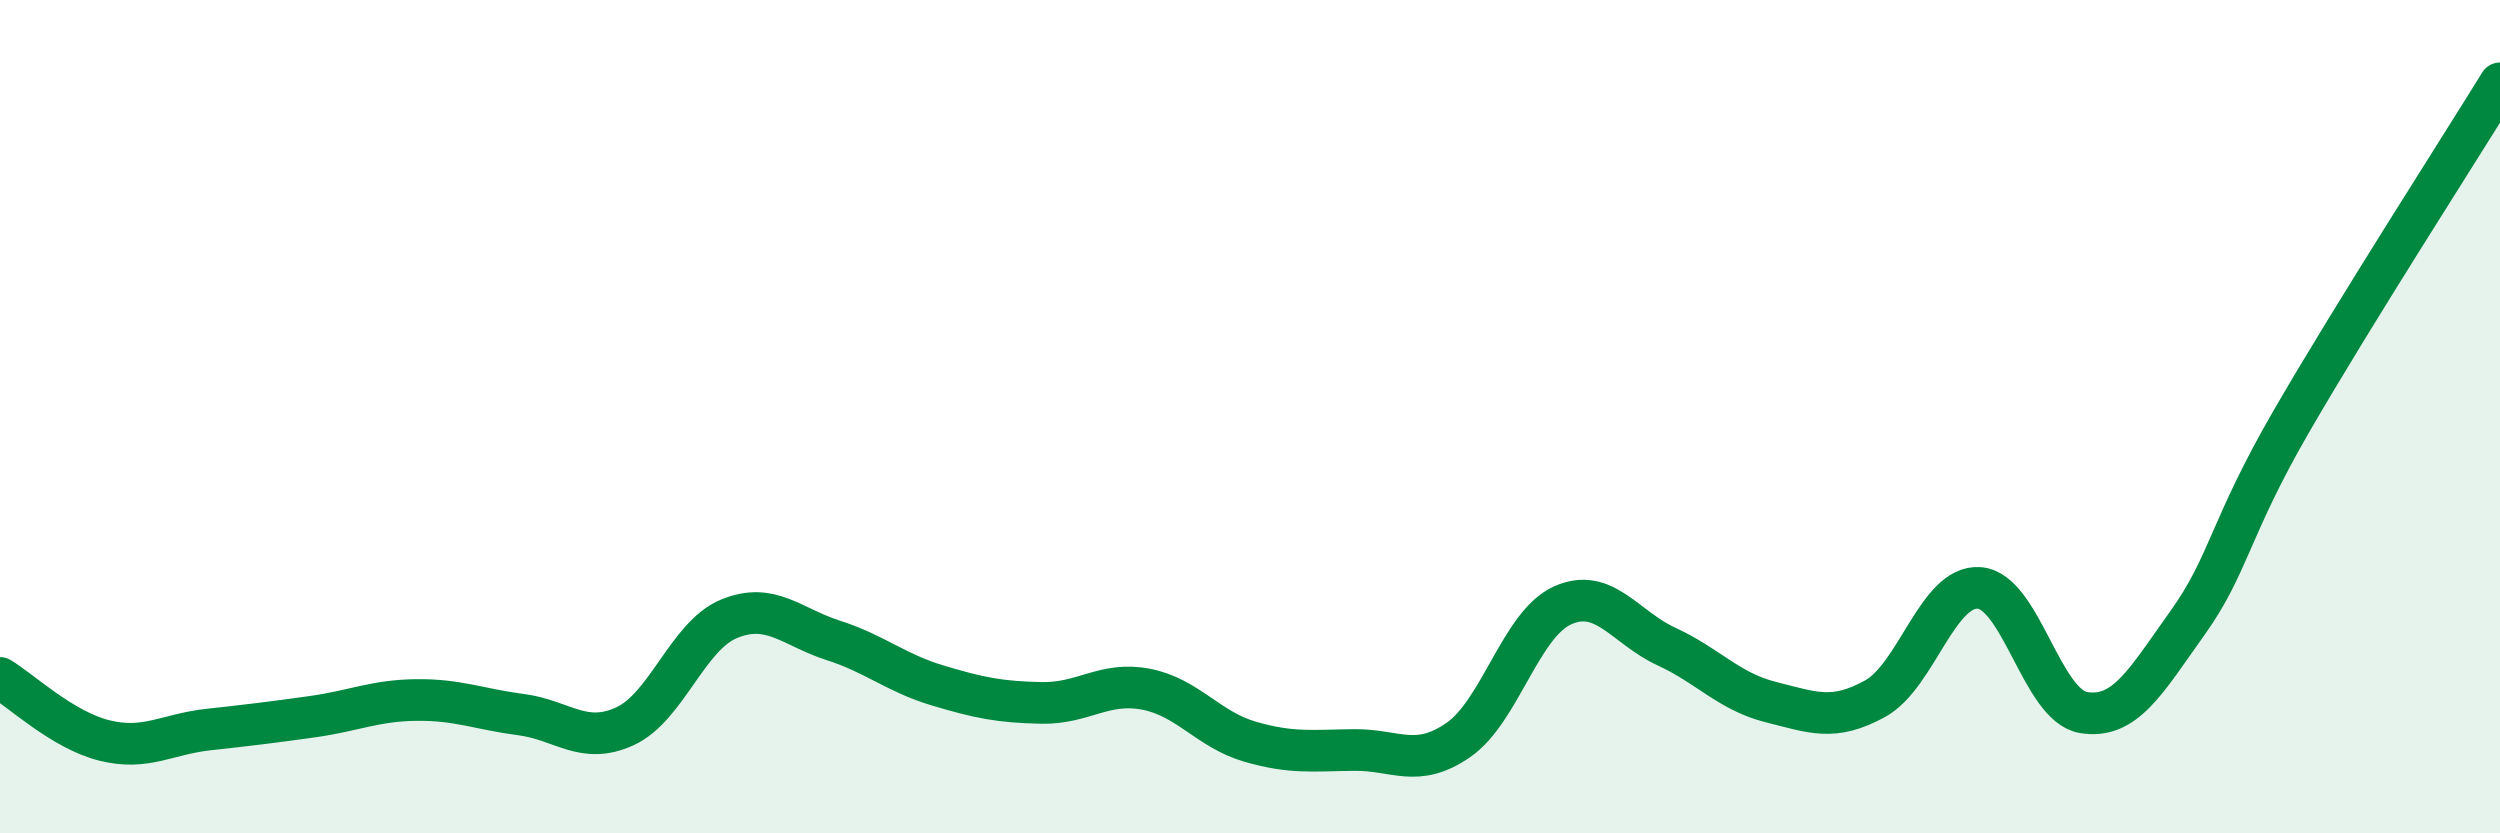
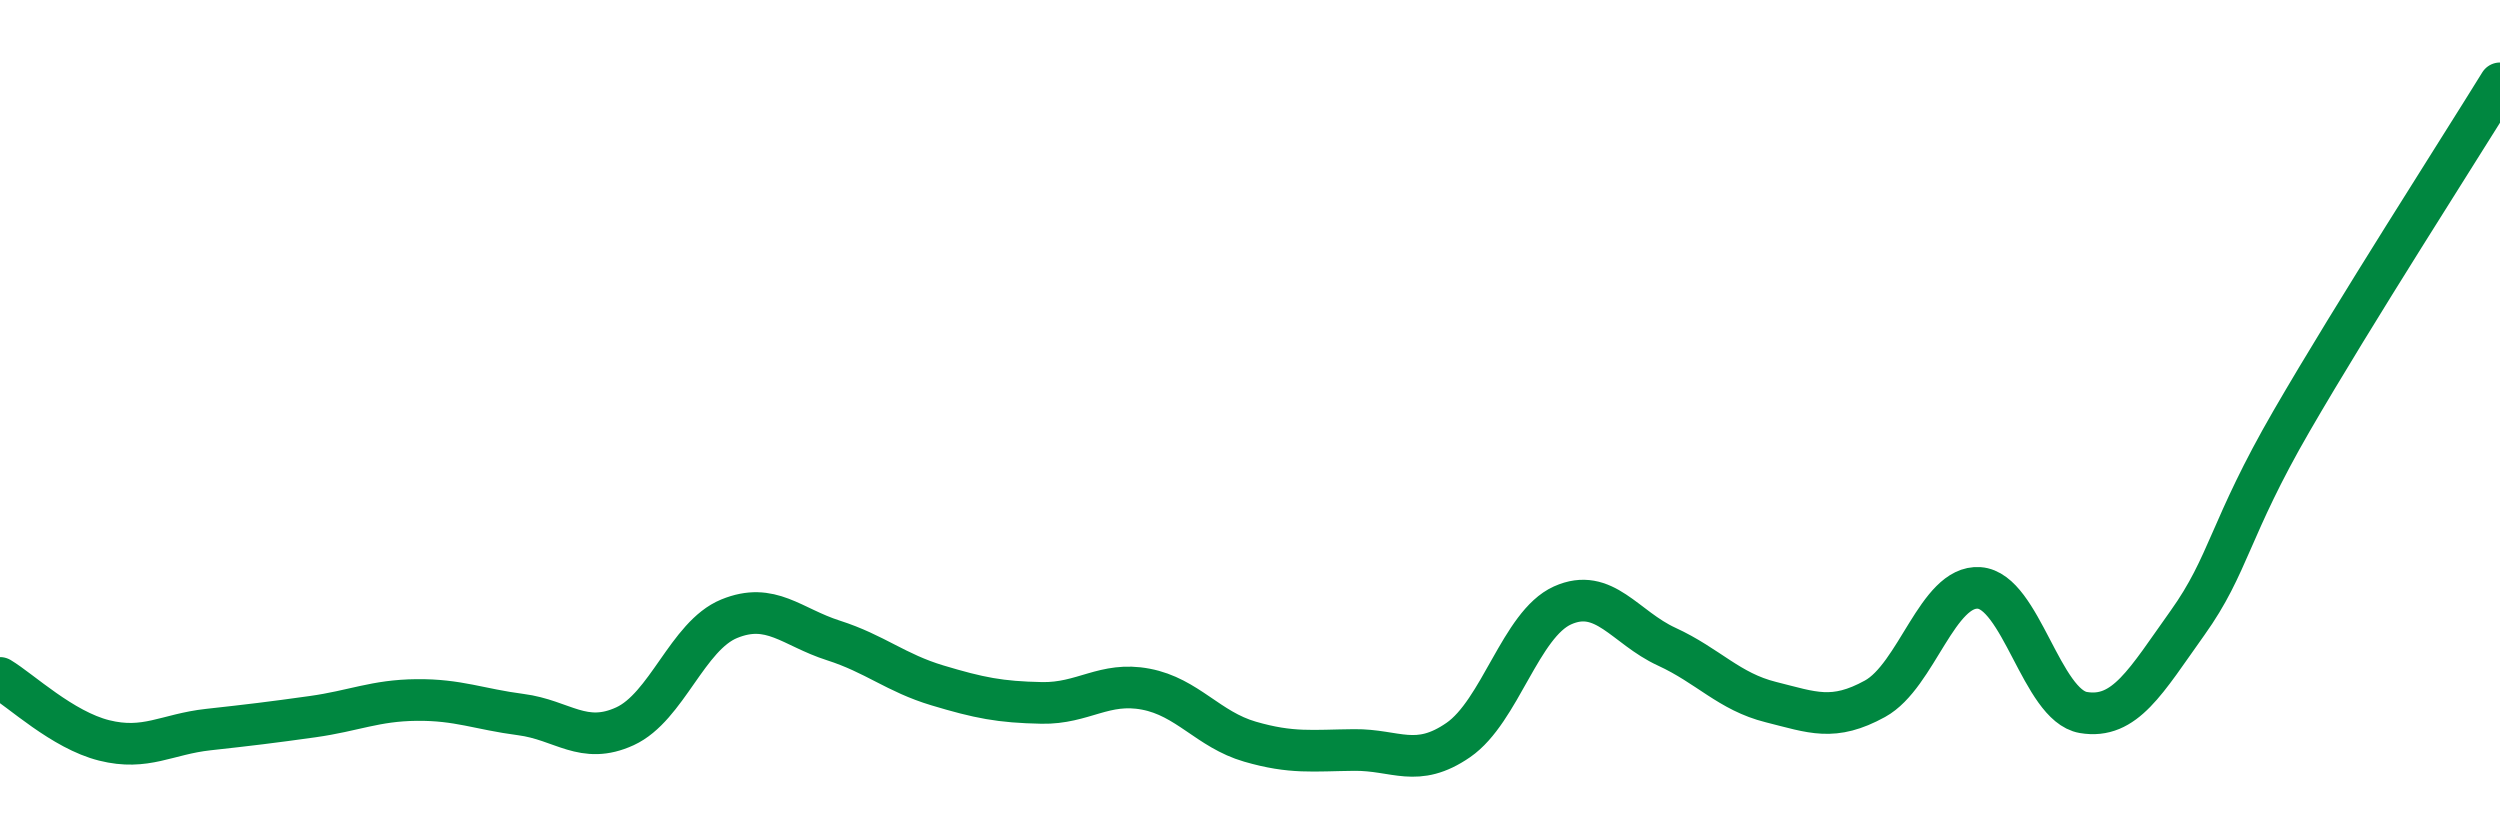
<svg xmlns="http://www.w3.org/2000/svg" width="60" height="20" viewBox="0 0 60 20">
-   <path d="M 0,16.27 C 0.5,16.57 1.5,17.52 2.5,17.77 C 3.5,18.02 4,17.62 5,17.51 C 6,17.4 6.5,17.34 7.5,17.2 C 8.5,17.06 9,16.81 10,16.8 C 11,16.79 11.5,17.02 12.5,17.15 C 13.5,17.28 14,17.89 15,17.43 C 16,16.97 16.5,15.26 17.5,14.85 C 18.5,14.44 19,15.05 20,15.37 C 21,15.69 21.5,16.15 22.5,16.45 C 23.5,16.75 24,16.85 25,16.87 C 26,16.89 26.5,16.35 27.5,16.54 C 28.5,16.73 29,17.51 30,17.8 C 31,18.09 31.5,18.01 32.5,18 C 33.5,17.99 34,18.45 35,17.76 C 36,17.07 36.5,14.98 37.5,14.53 C 38.5,14.08 39,15.06 40,15.52 C 41,15.98 41.5,16.6 42.5,16.85 C 43.5,17.1 44,17.32 45,16.77 C 46,16.22 46.5,14.04 47.5,14.11 C 48.5,14.18 49,16.93 50,17.1 C 51,17.27 51.5,16.35 52.5,14.95 C 53.5,13.55 53.5,12.69 55,10.1 C 56.5,7.51 59,3.62 60,2L60 20L0 20Z" fill="#008740" opacity="0.1" stroke-linecap="round" stroke-linejoin="round" />
  <path d="M 0,16.27 C 0.5,16.57 1.5,17.52 2.5,17.77 C 3.5,18.02 4,17.62 5,17.51 C 6,17.4 6.5,17.34 7.5,17.2 C 8.5,17.06 9,16.81 10,16.8 C 11,16.79 11.5,17.02 12.5,17.15 C 13.5,17.28 14,17.89 15,17.43 C 16,16.97 16.5,15.26 17.5,14.85 C 18.5,14.44 19,15.05 20,15.37 C 21,15.69 21.5,16.15 22.5,16.45 C 23.5,16.75 24,16.85 25,16.87 C 26,16.89 26.5,16.35 27.5,16.54 C 28.5,16.73 29,17.51 30,17.8 C 31,18.09 31.5,18.01 32.5,18 C 33.5,17.99 34,18.45 35,17.76 C 36,17.07 36.5,14.98 37.5,14.53 C 38.5,14.08 39,15.06 40,15.52 C 41,15.98 41.5,16.6 42.5,16.85 C 43.5,17.1 44,17.32 45,16.77 C 46,16.22 46.5,14.04 47.5,14.11 C 48.5,14.18 49,16.93 50,17.1 C 51,17.27 51.5,16.35 52.5,14.95 C 53.5,13.55 53.5,12.69 55,10.1 C 56.5,7.51 59,3.62 60,2" stroke="#008740" stroke-width="1" fill="none" stroke-linecap="round" stroke-linejoin="round" />
</svg>